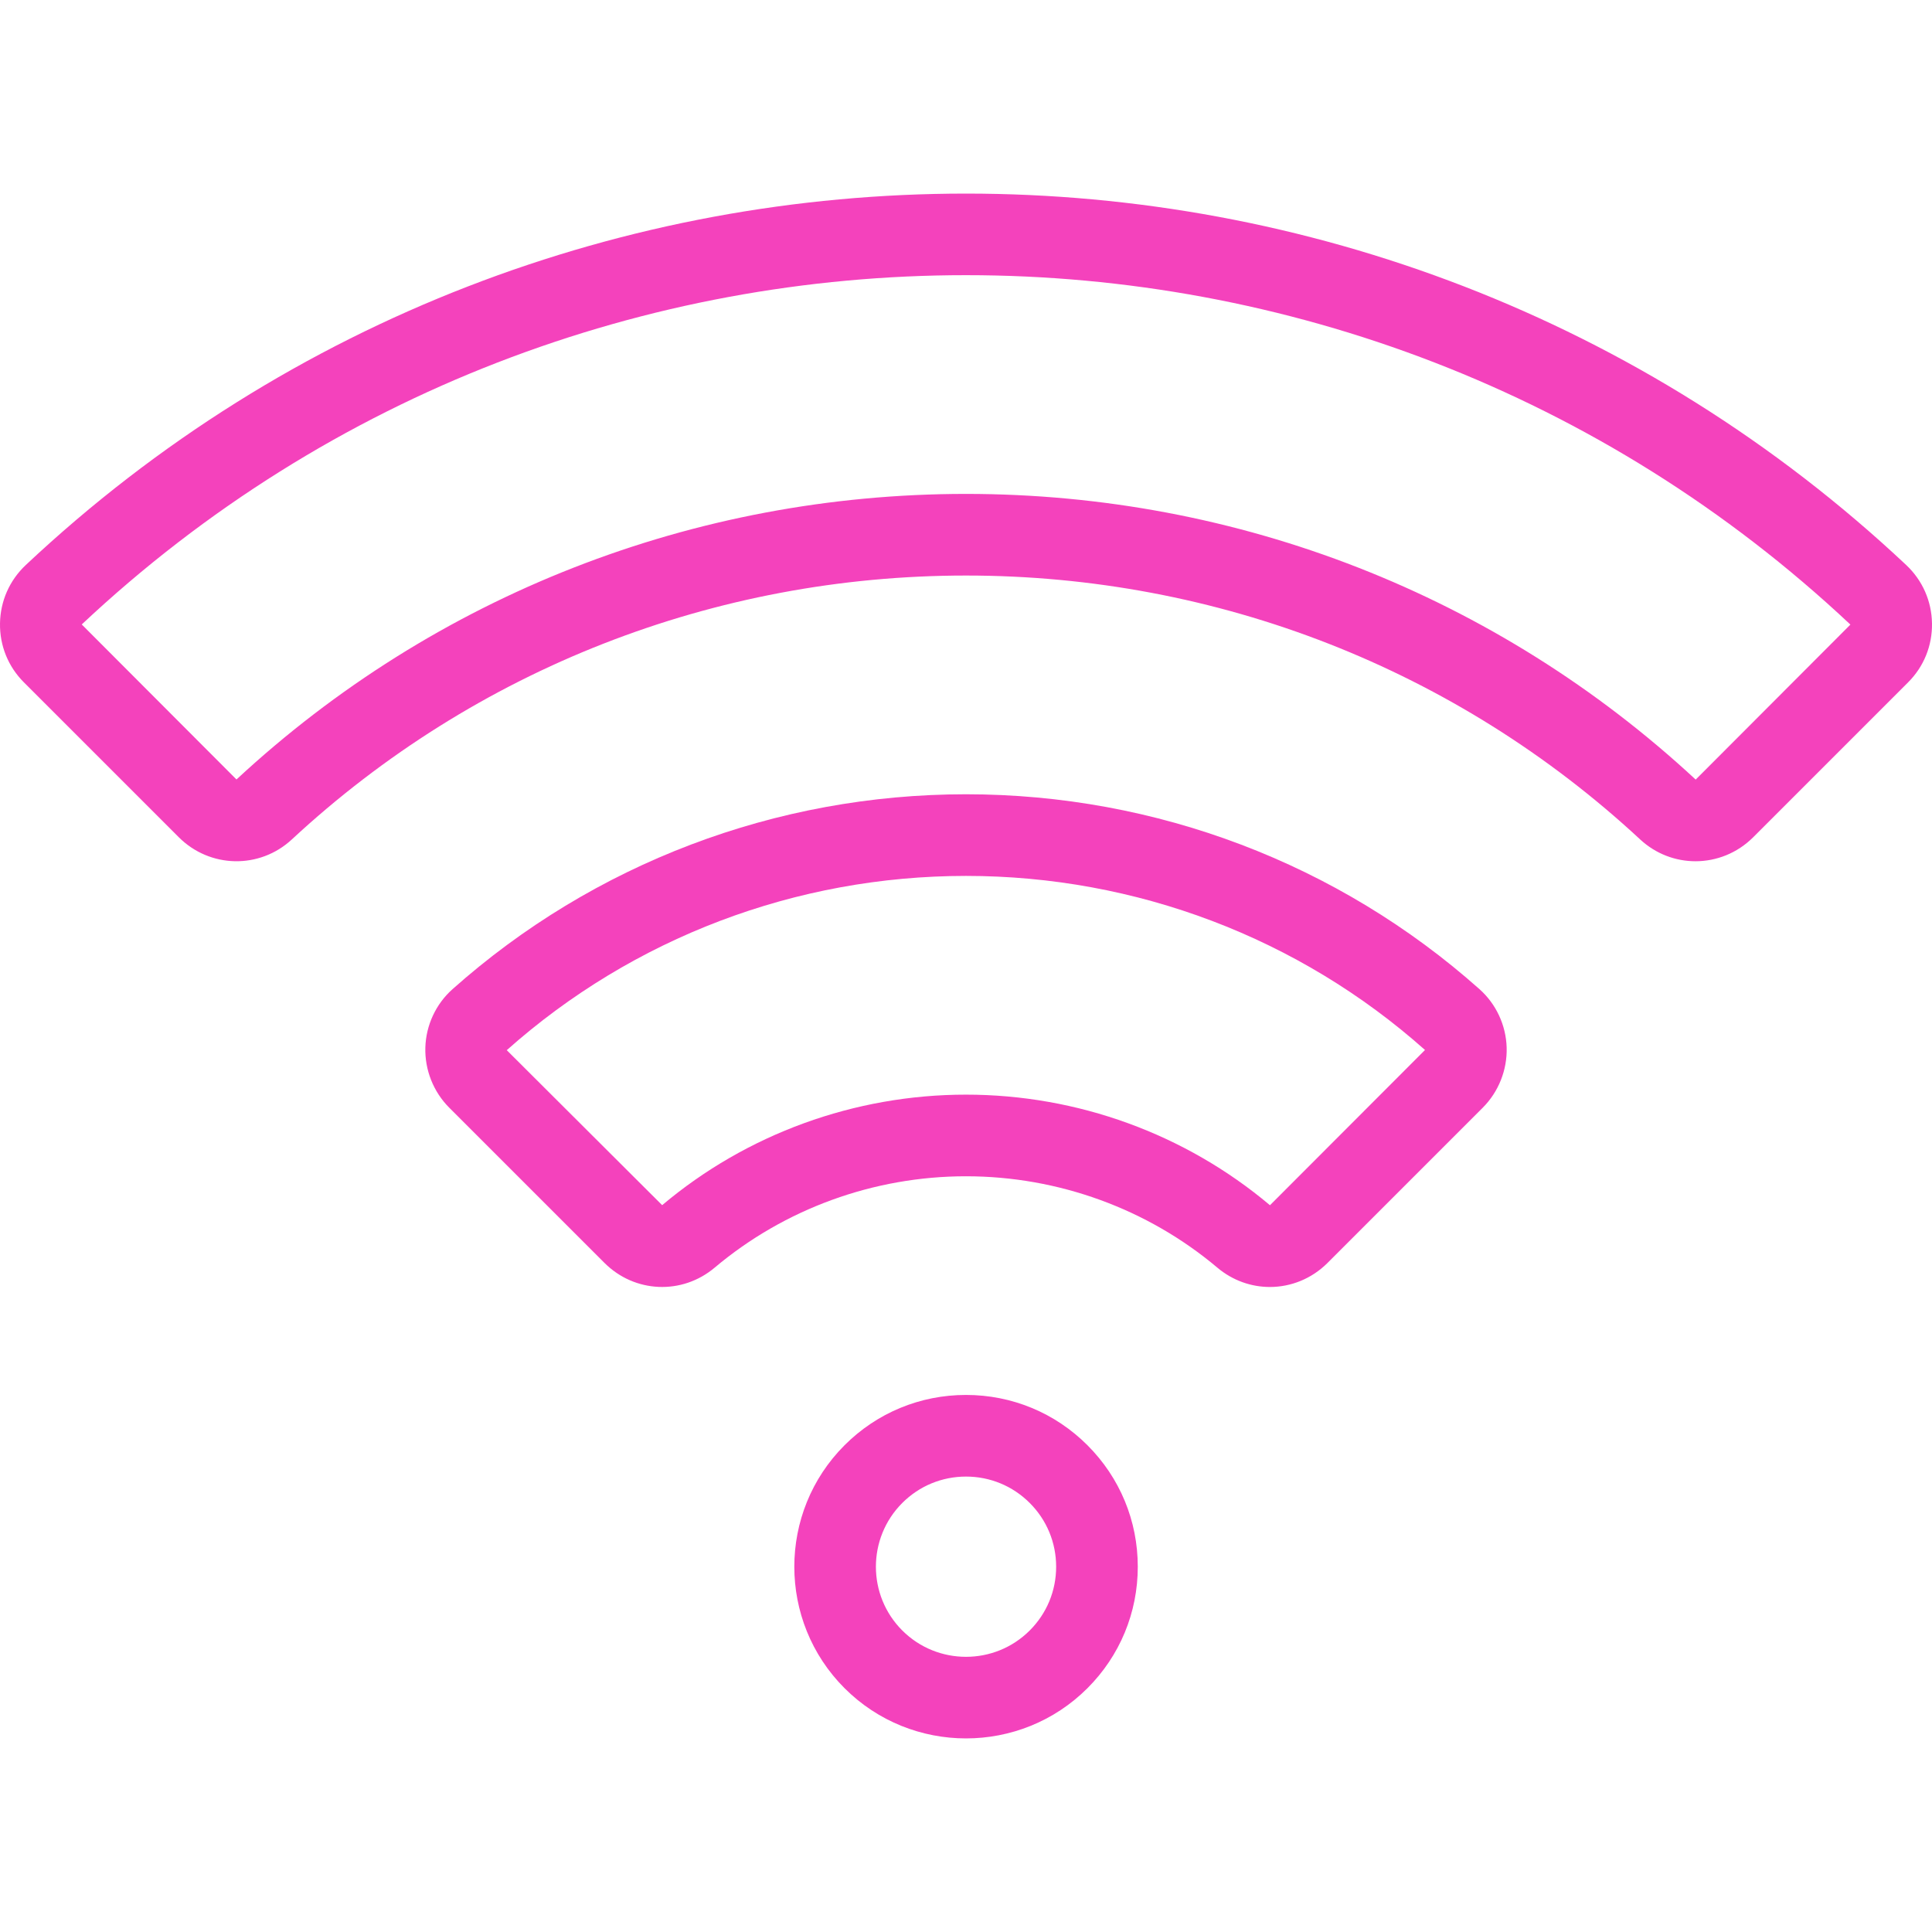
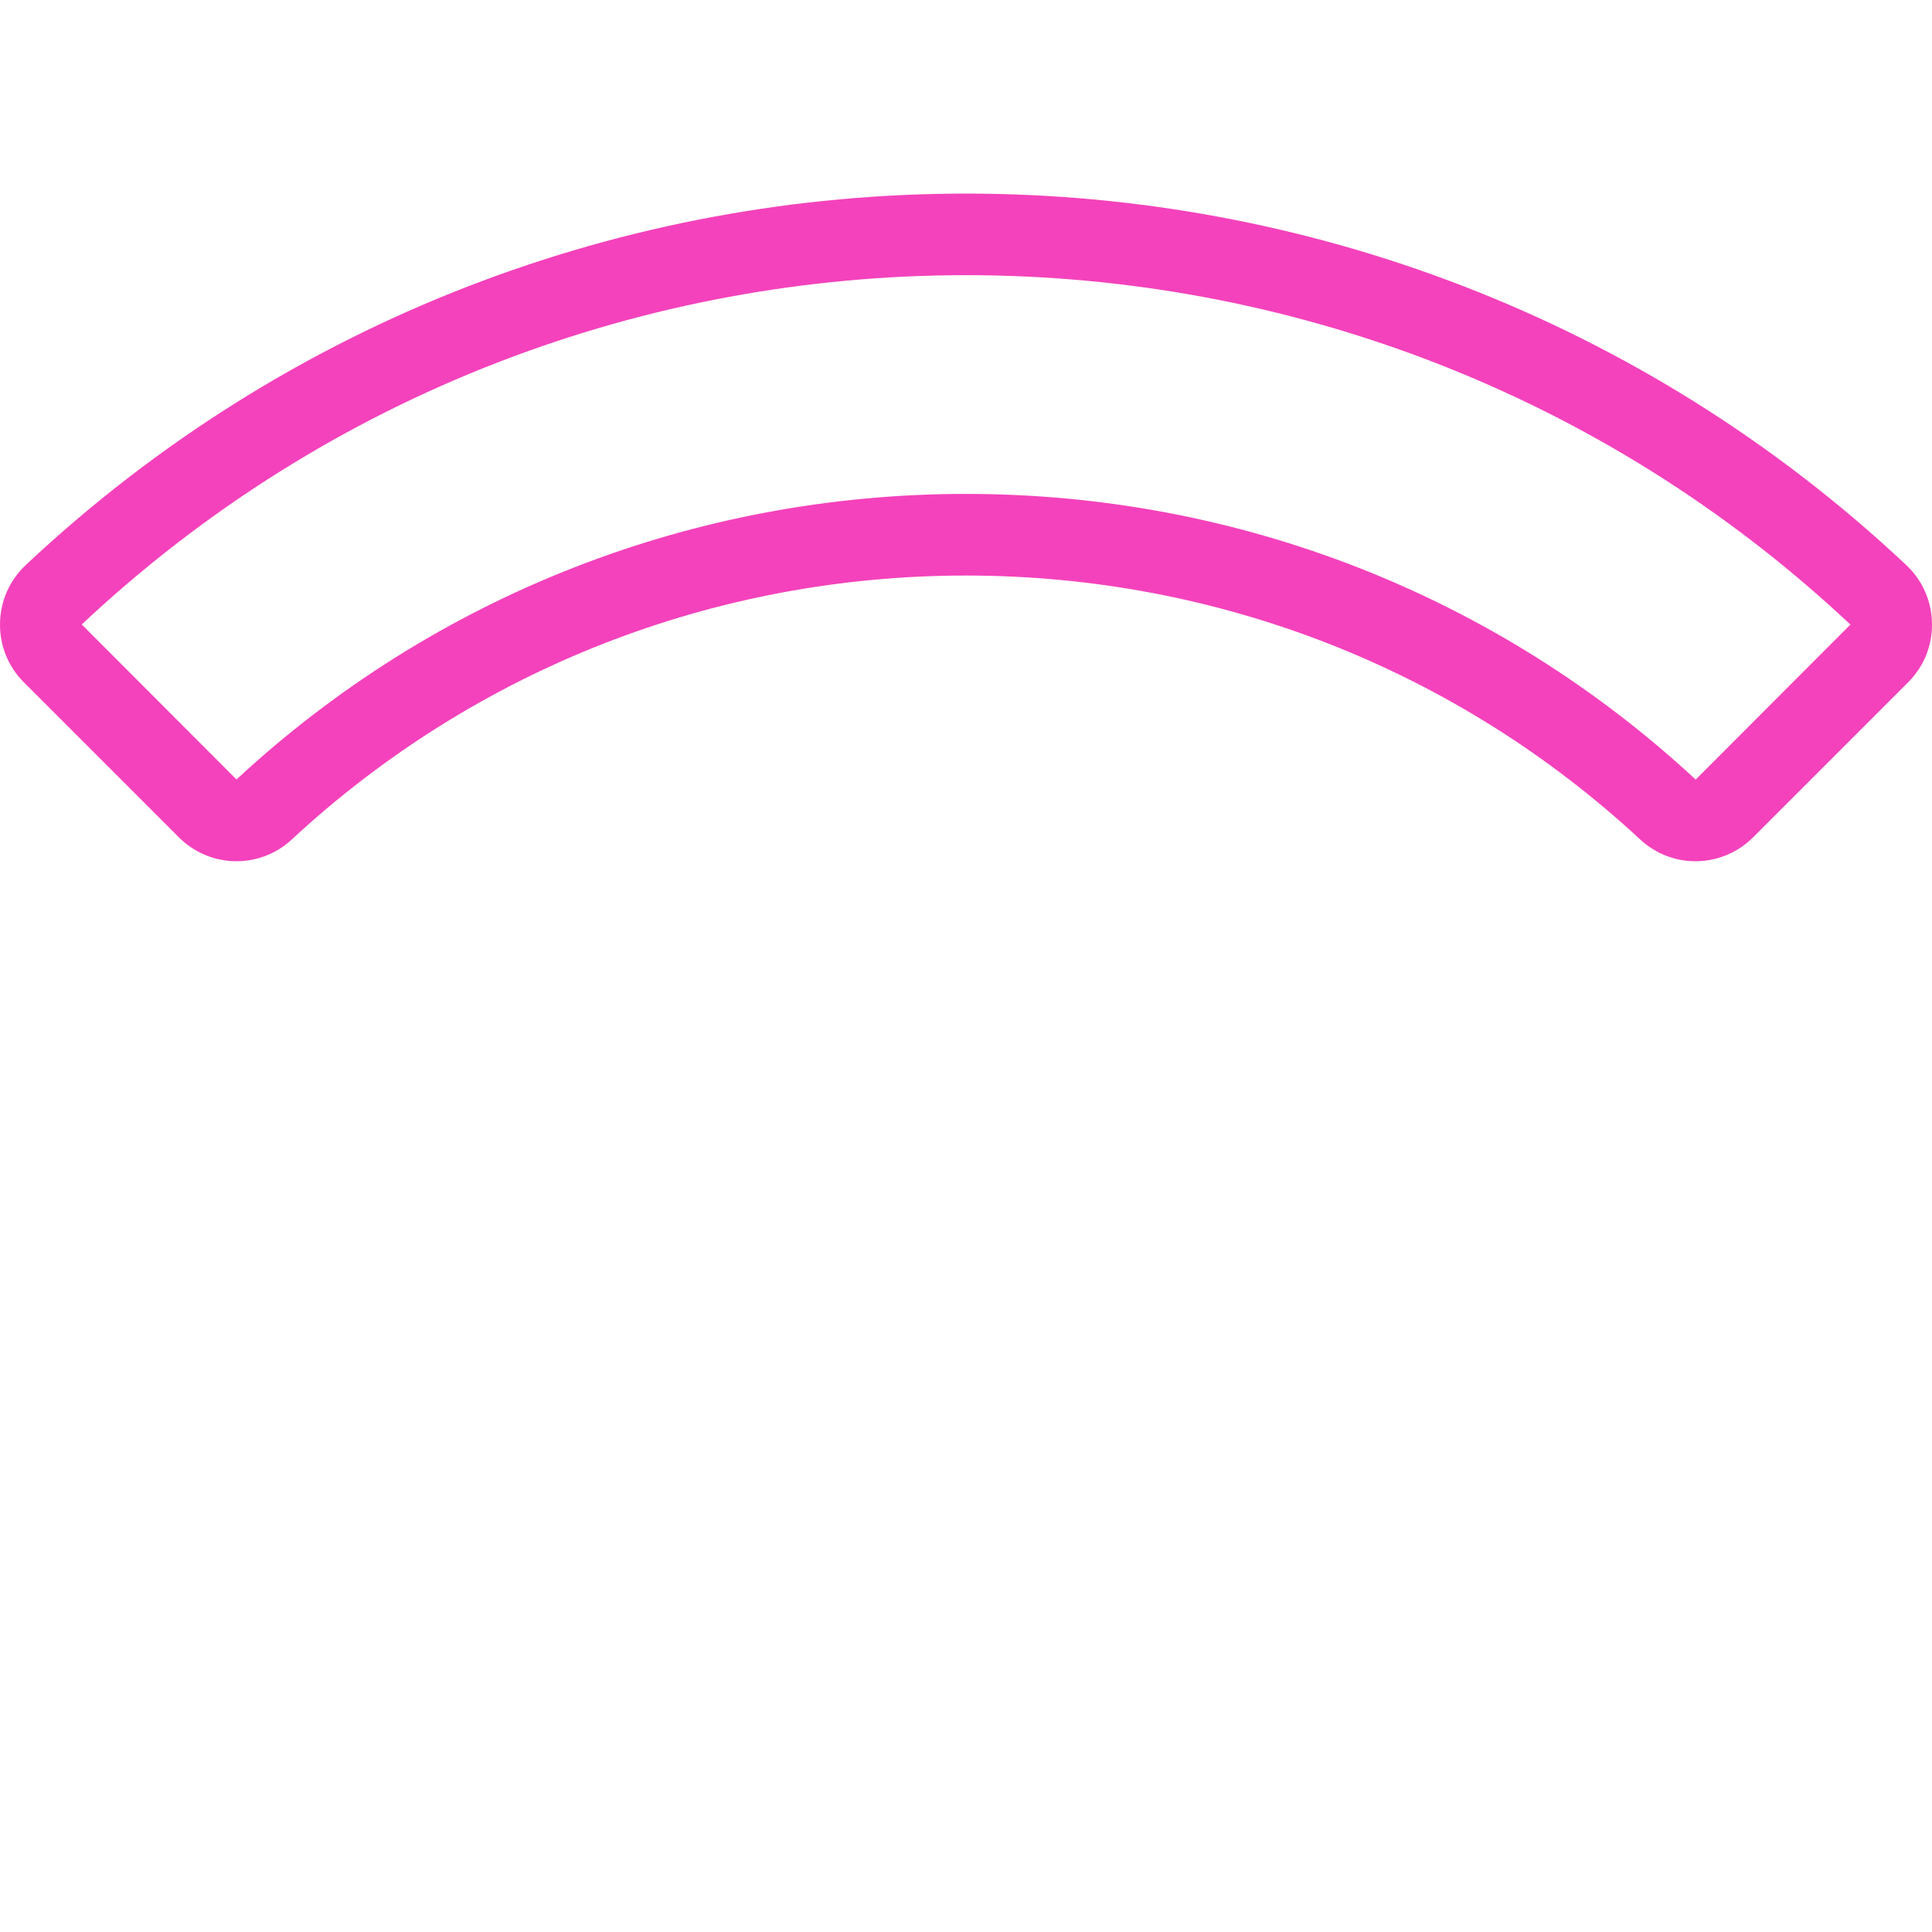
<svg xmlns="http://www.w3.org/2000/svg" version="1.1" id="Layer_1" x="0px" y="0px" viewBox="0 0 512.001 512.001" style="enable-background:new 0 0 512.001 512.001;" xml:space="preserve" width="512px" height="512px">
  <g>
    <g>
-       <path d="M399.28,277.601c-0.171-5.904-2.792-11.536-7.191-15.454c-37.419-33.312-85.748-51.658-136.088-51.658    c-50.34,0-98.669,18.346-136.088,51.658c-4.398,3.916-7.019,9.548-7.19,15.451c-0.173,5.94,2.137,11.756,6.339,15.957    l41.123,41.123c8.001,7.999,20.553,8.545,29.2,1.267c18.55-15.62,42.209-24.221,66.616-24.22c24.409,0,48.067,8.603,66.617,24.22    c4.067,3.426,8.997,5.119,13.914,5.119c5.534-0.001,11.049-2.147,15.287-6.384l41.122-41.123    C397.141,289.356,399.452,283.541,399.28,277.601z M336.556,319.398l-0.004-0.002c-22.445-18.898-51.052-29.305-80.551-29.305    c-29.498,0-58.107,10.409-80.519,29.29l-41.183-41.075c33.453-29.78,76.674-46.181,121.703-46.181s88.25,16.401,121.642,46.133    L336.556,319.398z" fill="#f442bc" />
-     </g>
+       </g>
  </g>
  <g>
    <g>
-       <path d="M288.191,383.008c-8.598-8.598-20.03-13.334-32.189-13.334s-23.592,4.736-32.19,13.333    c-17.748,17.751-17.748,46.63,0.001,64.379c8.874,8.874,20.533,13.311,32.189,13.311s23.314-4.436,32.188-13.311    c8.598-8.597,13.334-20.03,13.334-32.189C301.524,403.037,296.788,391.605,288.191,383.008z M272.892,432.09    c-9.312,9.314-24.468,9.314-33.782,0c-9.315-9.315-9.315-24.47,0-33.784c4.512-4.513,10.511-6.997,16.892-6.997    c6.38,0,12.379,2.485,16.891,6.997c0,0.001,0,0.001,0.001,0.001c4.512,4.512,6.996,10.511,6.996,16.892    C279.89,421.579,277.405,427.579,272.892,432.09z" fill="#f442bc" />
-     </g>
+       </g>
  </g>
  <g>
    <g>
      <path d="M505.147,149.718C365.44,18.499,146.563,18.498,6.854,149.717c-4.326,4.062-6.758,9.561-6.852,15.486    c-0.092,5.902,2.156,11.451,6.328,15.623l41.041,41.041c8.26,8.26,21.425,8.519,29.971,0.592    c48.605-45.098,112.053-69.935,178.659-69.935c66.604,0,130.053,24.837,178.658,69.935c4.16,3.862,9.416,5.781,14.668,5.781    c5.534,0,11.065-2.133,15.304-6.372l41.041-41.041c4.173-4.172,6.42-9.721,6.328-15.623    C511.905,159.28,509.473,153.78,505.147,149.718z M449.375,206.601c-52.619-48.824-121.293-75.711-193.373-75.711    c-72.081,0-140.755,26.888-193.332,75.679l-41.005-41.082c131.406-123.42,337.27-123.416,468.673,0.001l0.036,0.041    L449.375,206.601z" fill="#f442bc" />
    </g>
  </g>
  <g>
</g>
  <g>
</g>
  <g>
</g>
  <g>
</g>
  <g>
</g>
  <g>
</g>
  <g>
</g>
  <g>
</g>
  <g>
</g>
  <g>
</g>
  <g>
</g>
  <g>
</g>
  <g>
</g>
  <g>
</g>
  <g>
</g>
</svg>